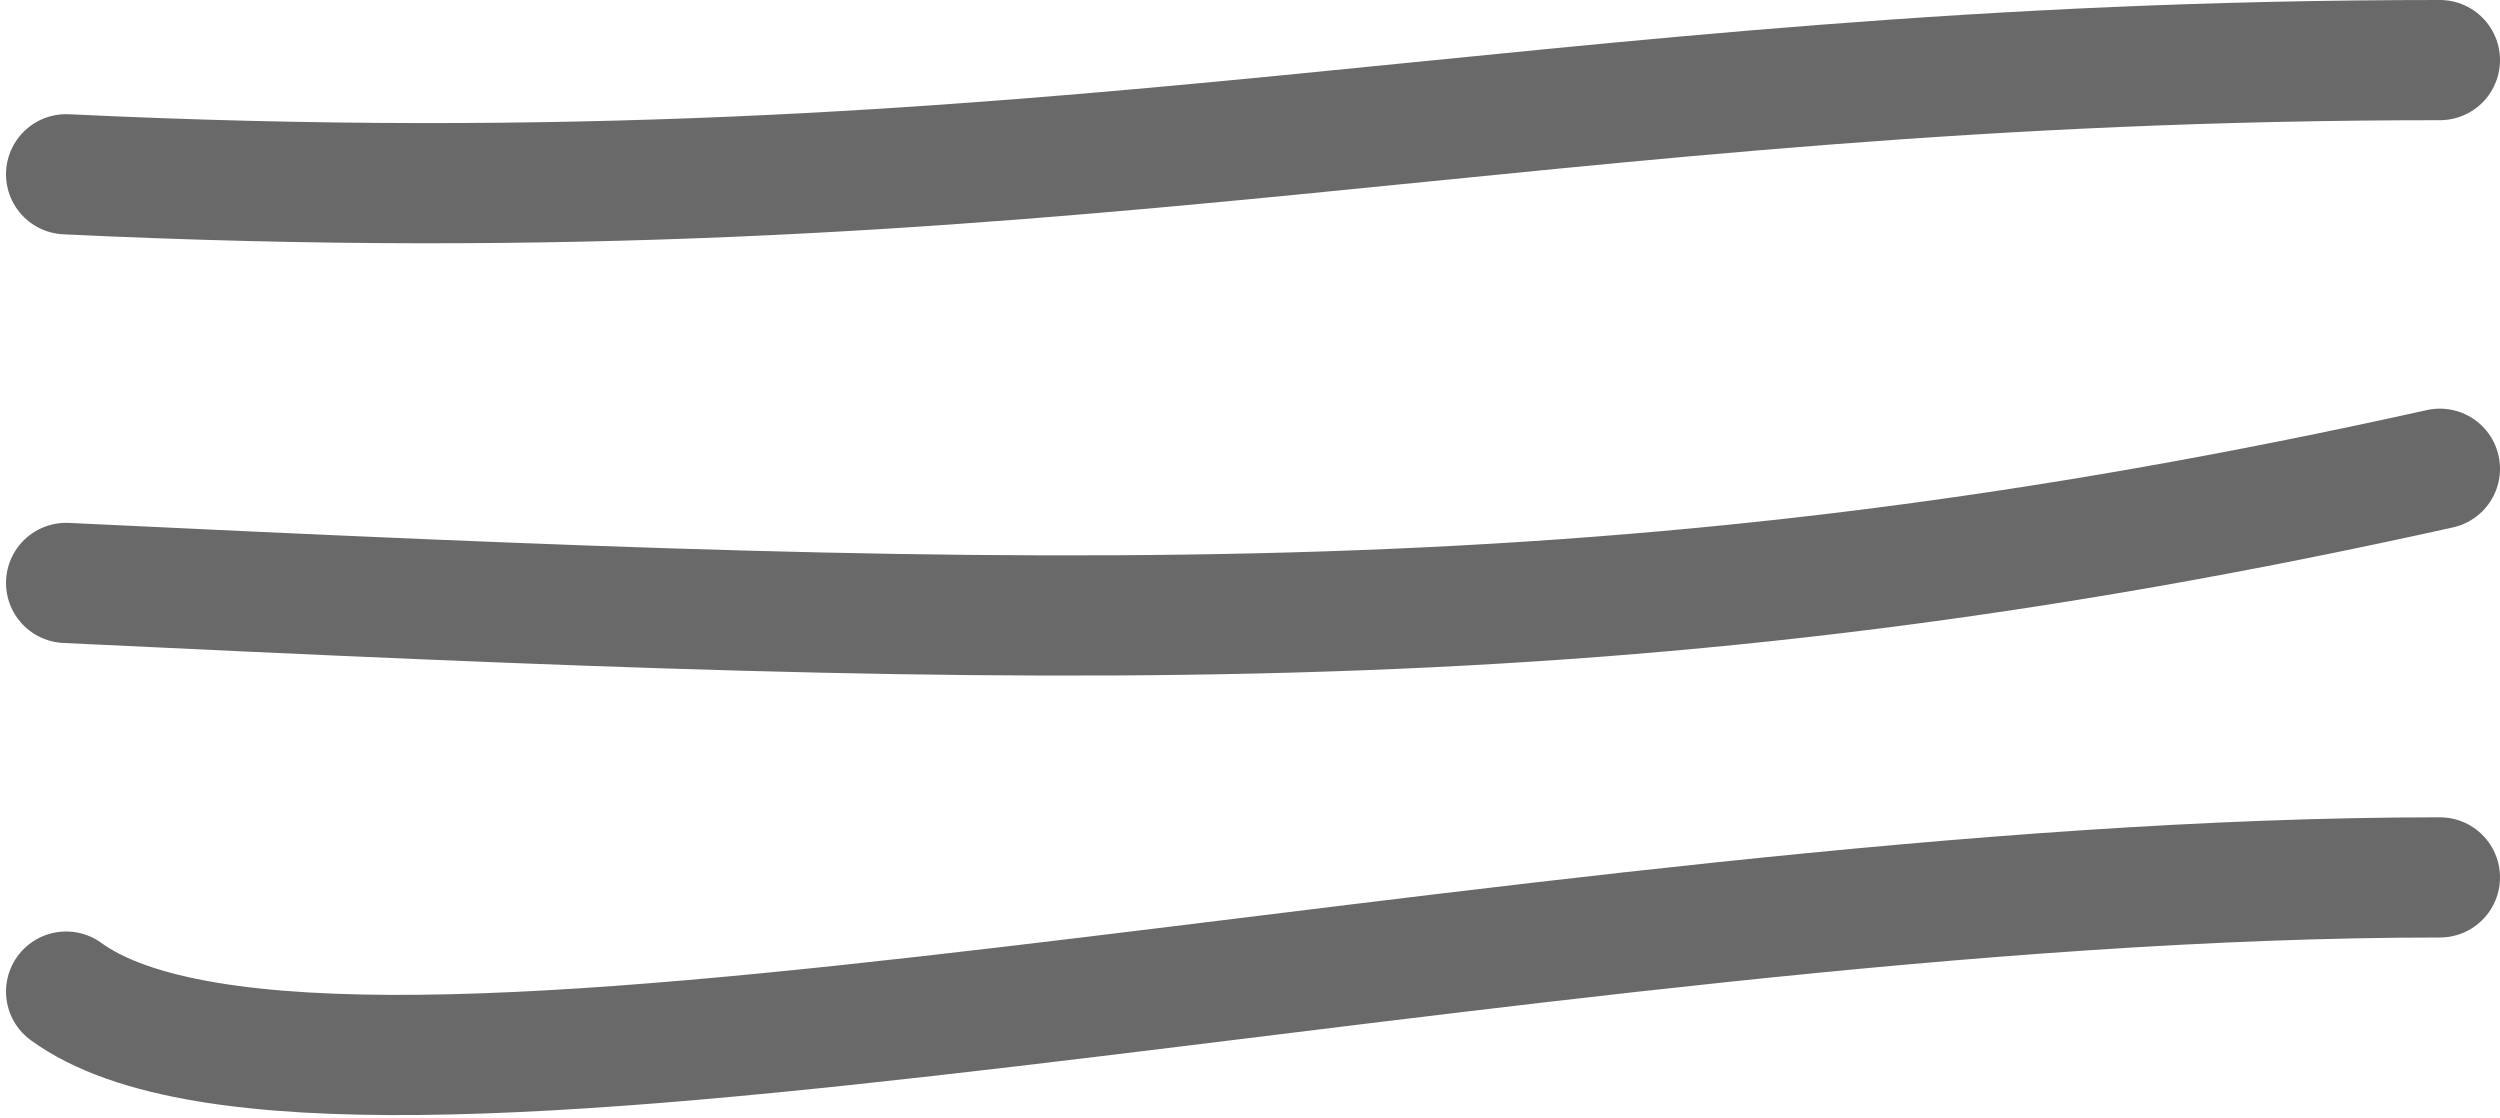
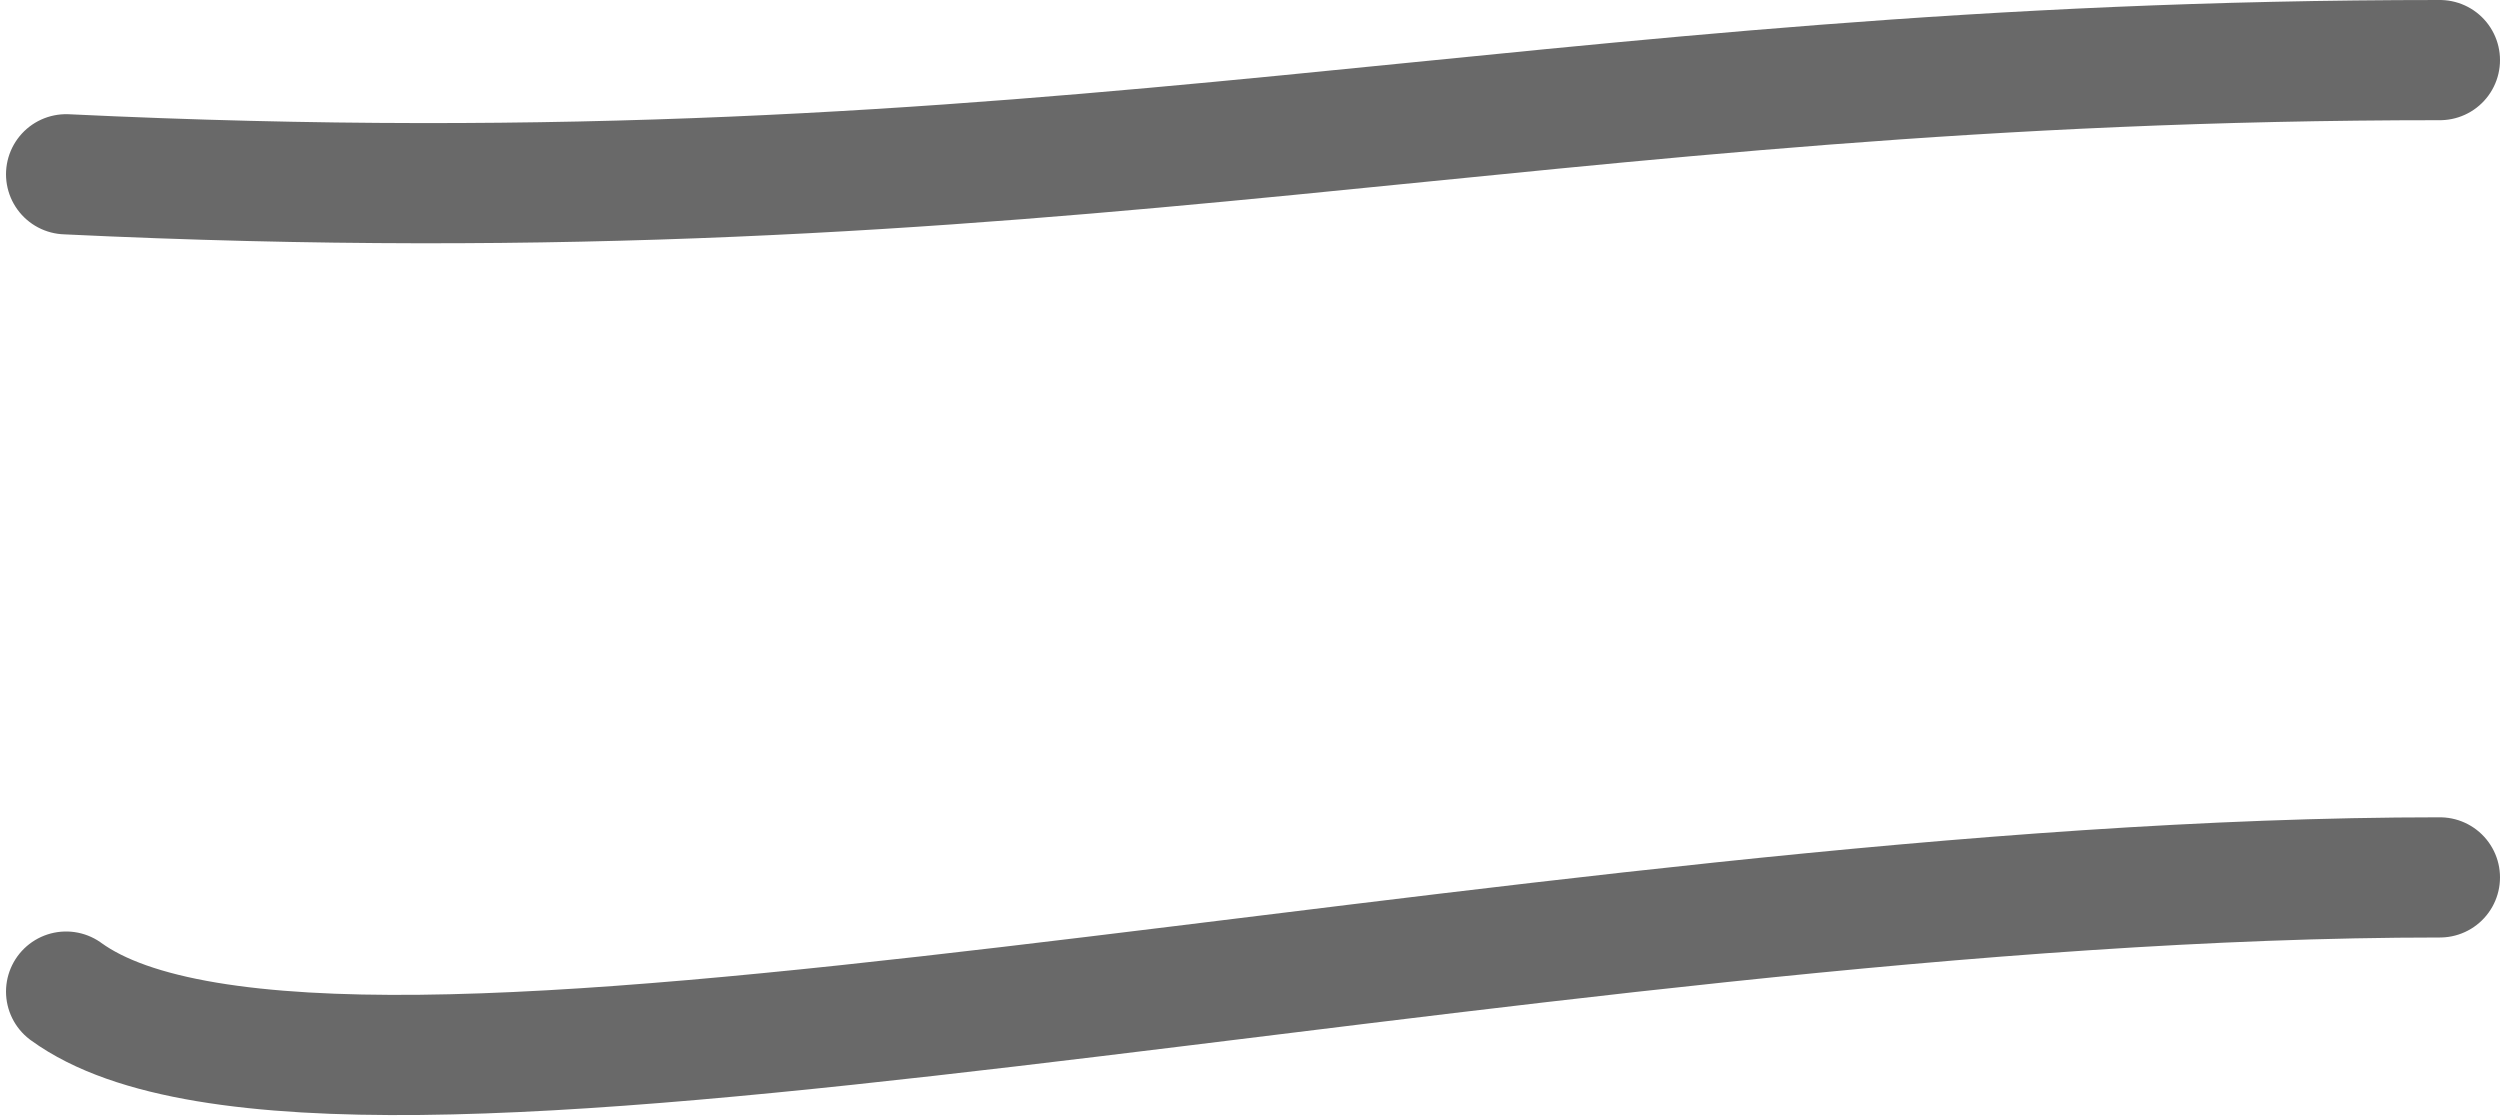
<svg xmlns="http://www.w3.org/2000/svg" width="208" height="93" viewBox="0 0 208 93" fill="none">
  <path d="M5.5 14.5C89 18.5 127 5 203 5" stroke="#696969" stroke-width="10" stroke-linecap="round" />
-   <path d="M5.5 48.5C89 52.5 135.5 54 203 39" stroke="#696969" stroke-width="10" stroke-linecap="round" />
  <path d="M5.5 82.5C27.5 98.5 127 73 203 73" stroke="#696969" stroke-width="10" stroke-linecap="round" />
</svg>